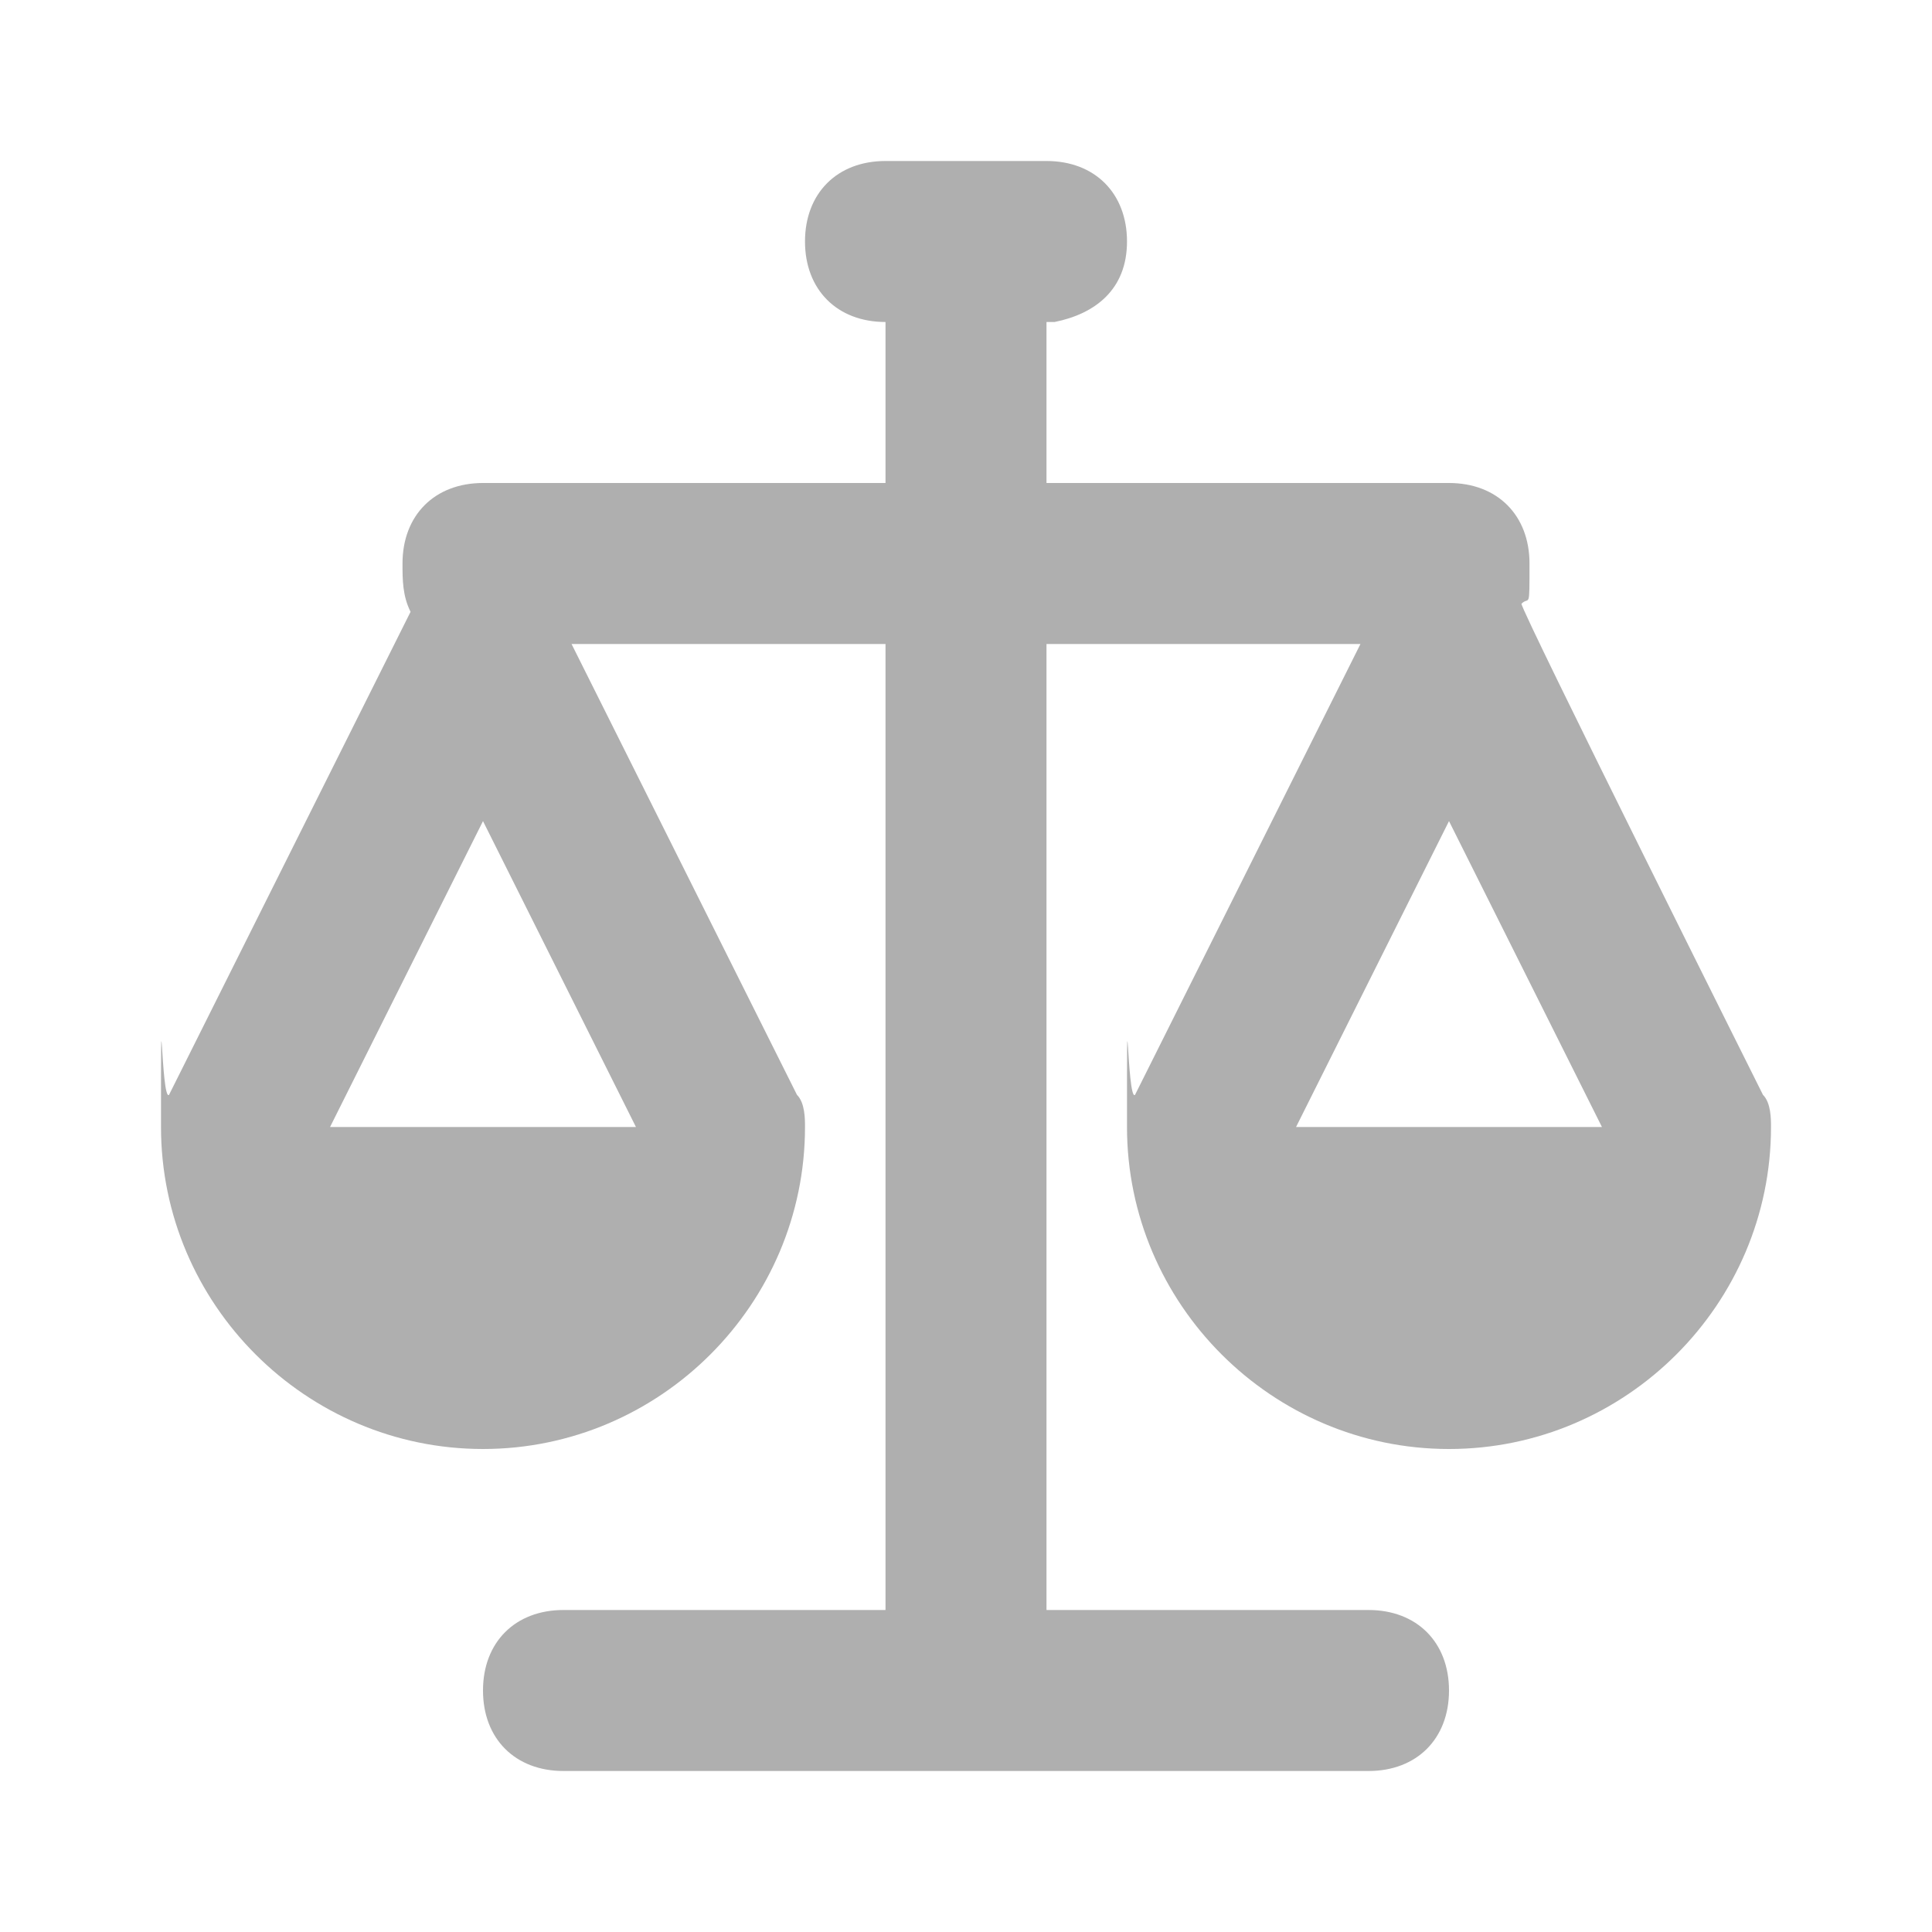
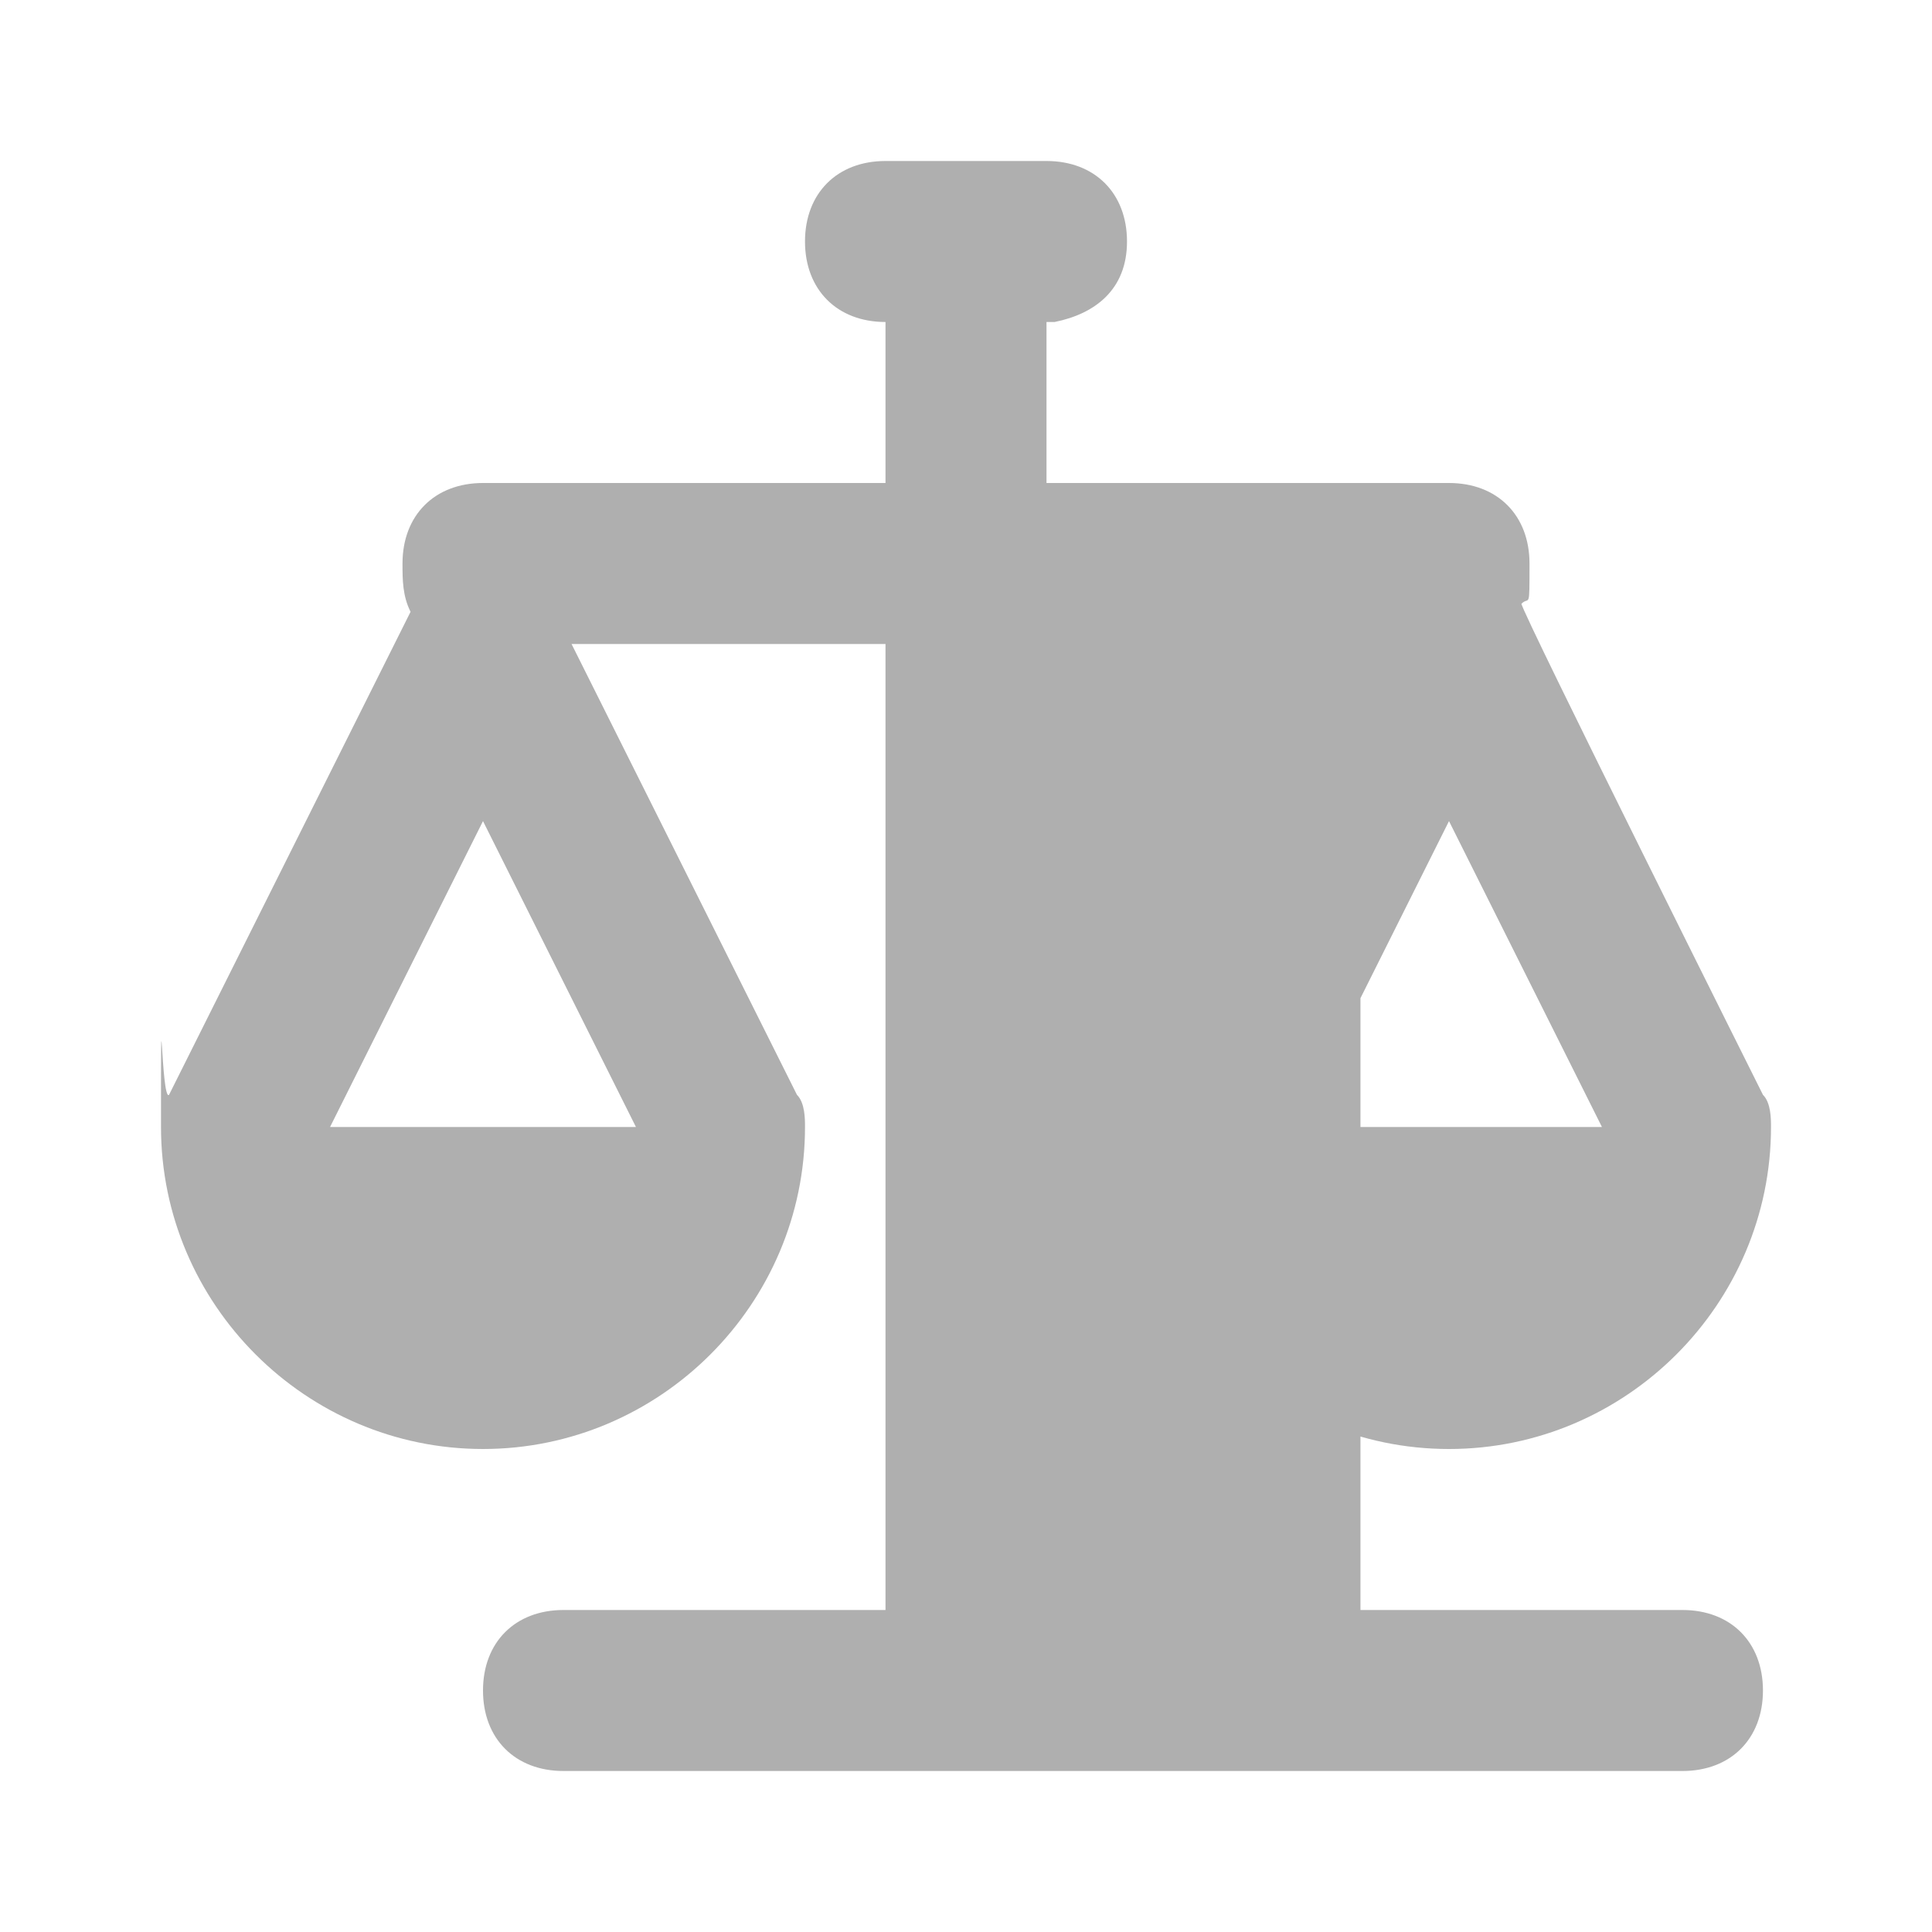
<svg xmlns="http://www.w3.org/2000/svg" id="Layer_1" version="1.1" viewBox="0 0 24 24">
  <defs>
    <style>
      .st0 {
        fill: #afafaf;
      }
    </style>
  </defs>
-   <path class="st0" d="M10,3c0-.6.4-1,1-1h2c.6,0,1,.4,1,1s-.4.9-.9,1h-.1v2h5c.6,0,1,.4,1,1s0,.4-.1.5h0c0,.1,3,6.1,3,6.1.1.1.1.3.1.4,0,2.2-1.8,4-4,4s-4-1.8-4-4,0-.3.1-.4l2.8-5.6h-3.9v12h4c.6,0,1,.4,1,1s-.4,1-1,1H7c-.6,0-1-.4-1-1s.4-1,1-1h4v-12h-3.9l2.8,5.6c.1.1.1.3.1.4,0,2.2-1.8,4-4,4s-4-1.8-4-4,0-.3.1-.4l3-6h0c-.1-.2-.1-.4-.1-.6,0-.6.4-1,1-1h5v-2c-.6,0-1-.4-1-1ZM6,10.2l-1.9,3.8h3.8l-1.9-3.8ZM18,10.2l-1.9,3.8h3.8l-1.9-3.8Z" />
+   <path class="st0" d="M10,3c0-.6.4-1,1-1h2c.6,0,1,.4,1,1s-.4.9-.9,1h-.1v2h5c.6,0,1,.4,1,1s0,.4-.1.5h0c0,.1,3,6.1,3,6.1.1.1.1.3.1.4,0,2.2-1.8,4-4,4s-4-1.8-4-4,0-.3.1-.4l2.8-5.6v12h4c.6,0,1,.4,1,1s-.4,1-1,1H7c-.6,0-1-.4-1-1s.4-1,1-1h4v-12h-3.9l2.8,5.6c.1.1.1.3.1.4,0,2.2-1.8,4-4,4s-4-1.8-4-4,0-.3.1-.4l3-6h0c-.1-.2-.1-.4-.1-.6,0-.6.4-1,1-1h5v-2c-.6,0-1-.4-1-1ZM6,10.2l-1.9,3.8h3.8l-1.9-3.8ZM18,10.2l-1.9,3.8h3.8l-1.9-3.8Z" />
</svg>